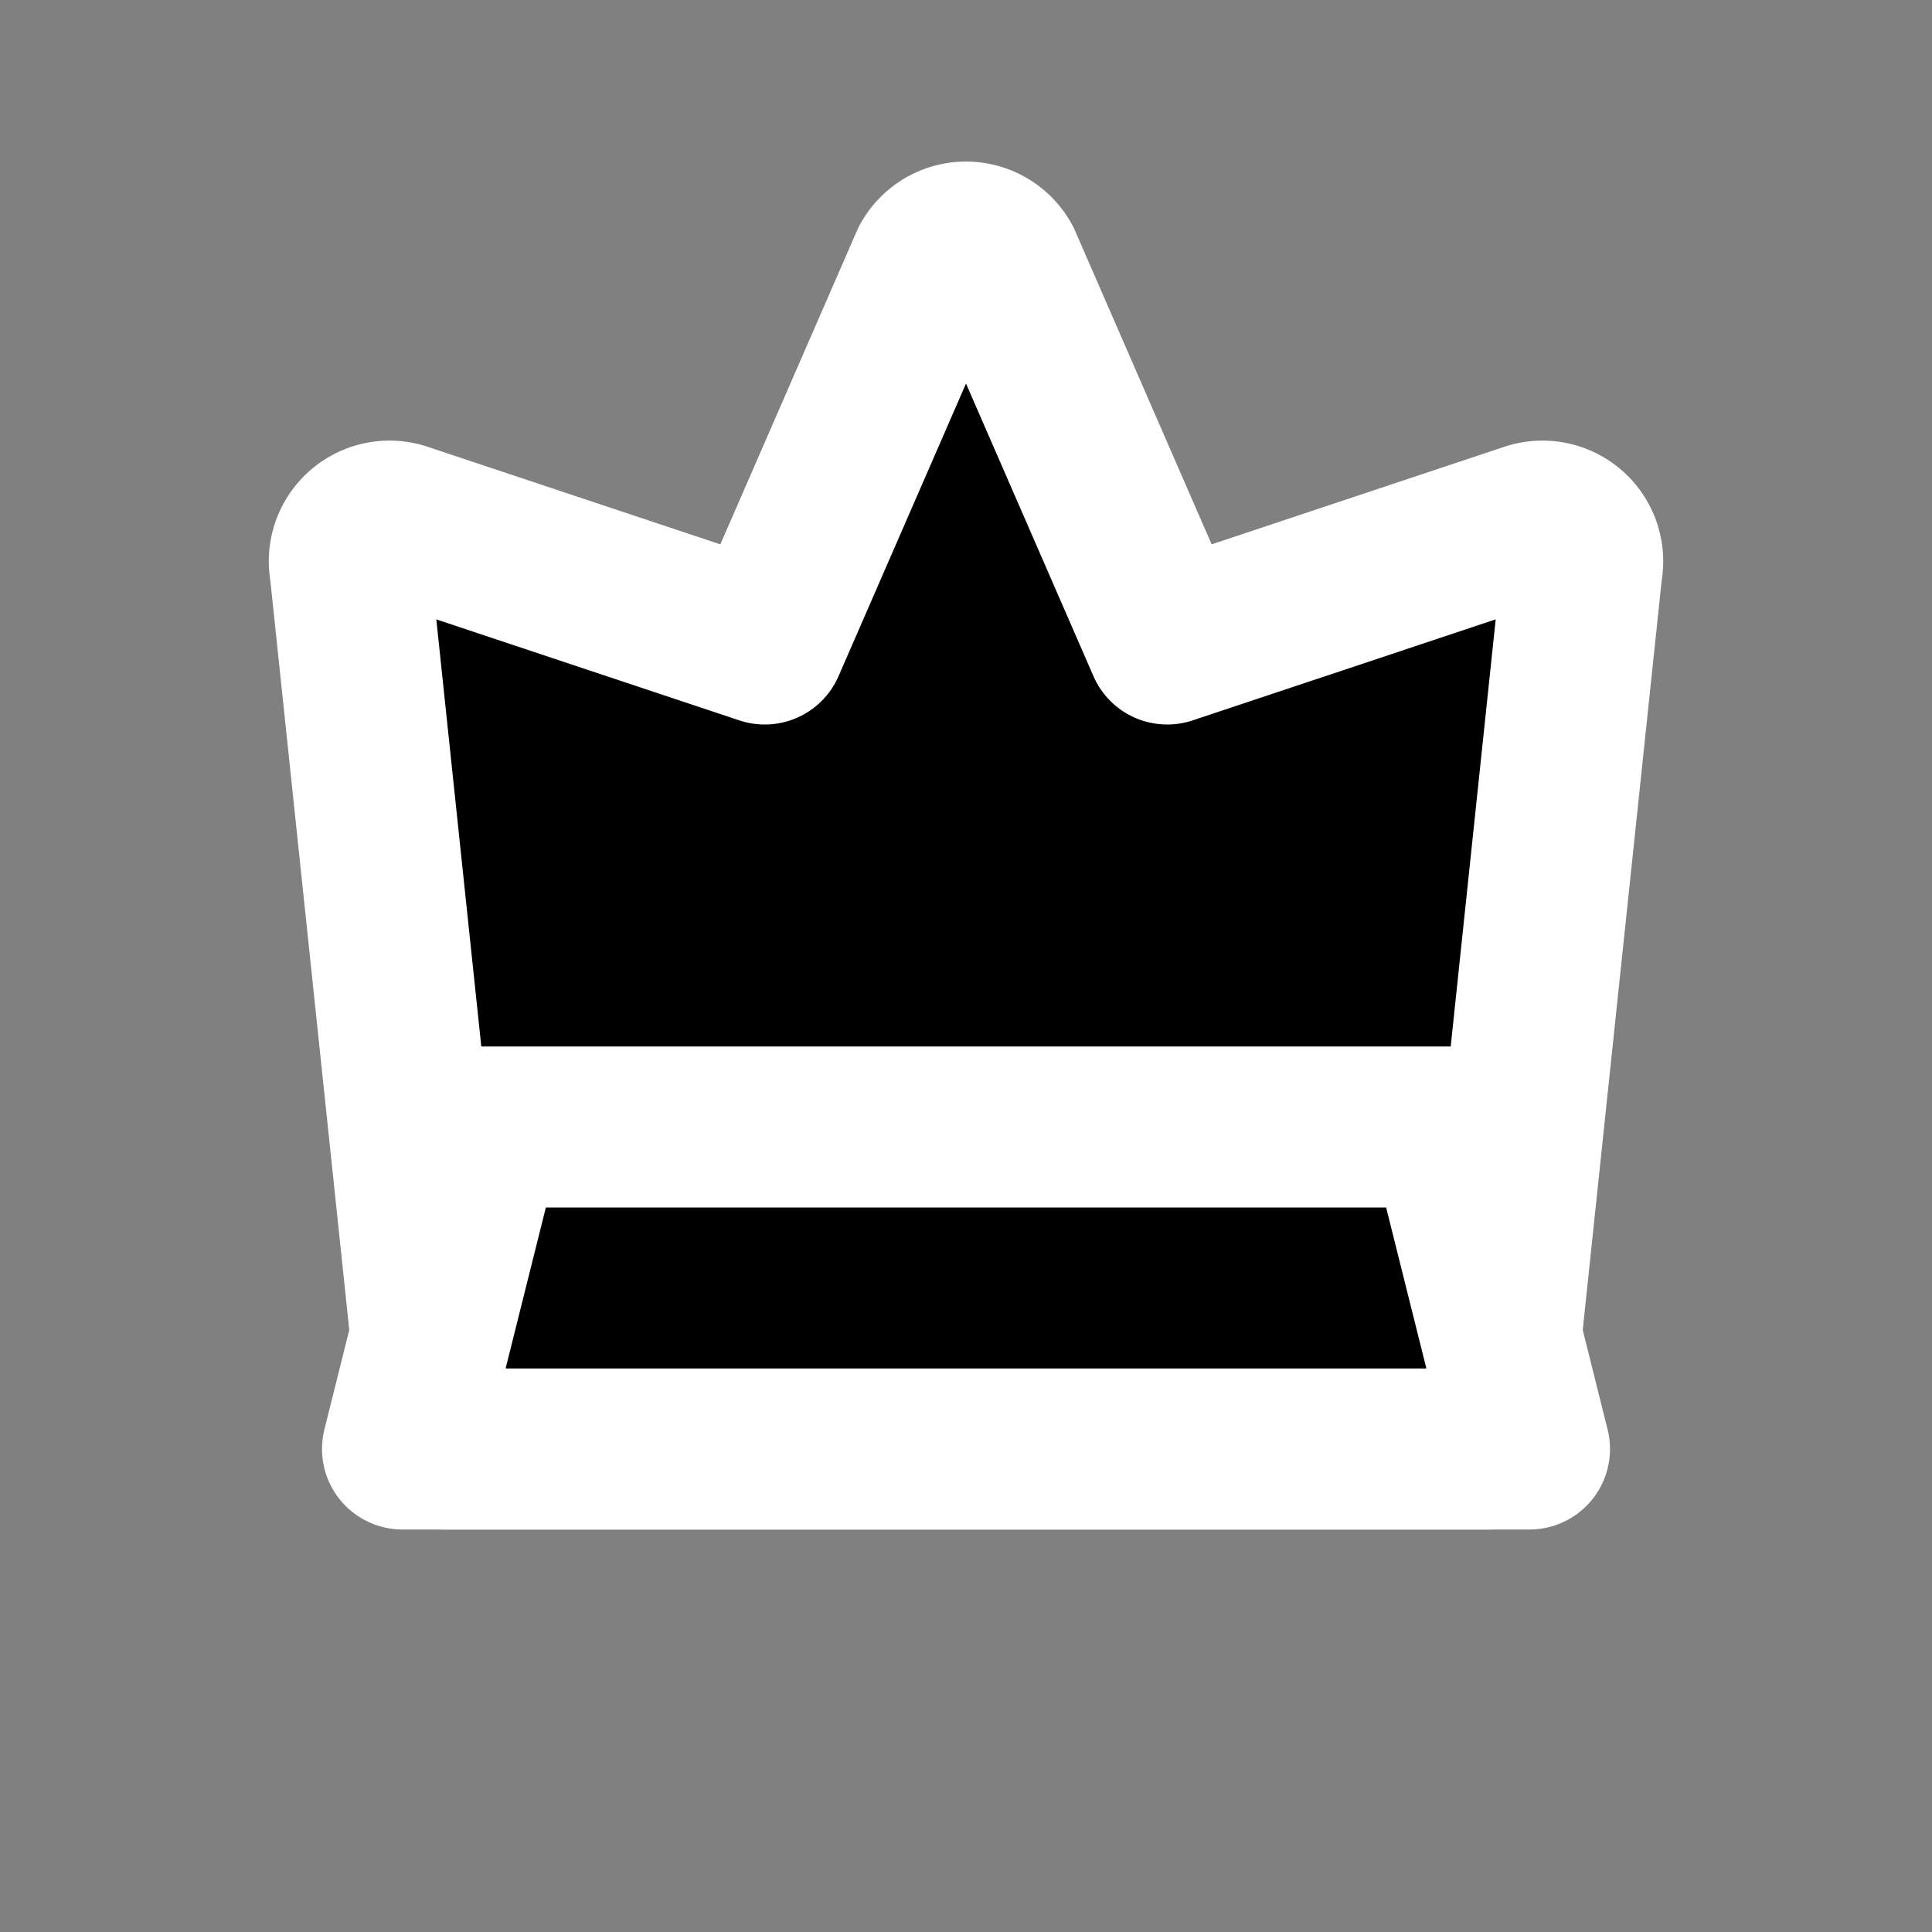
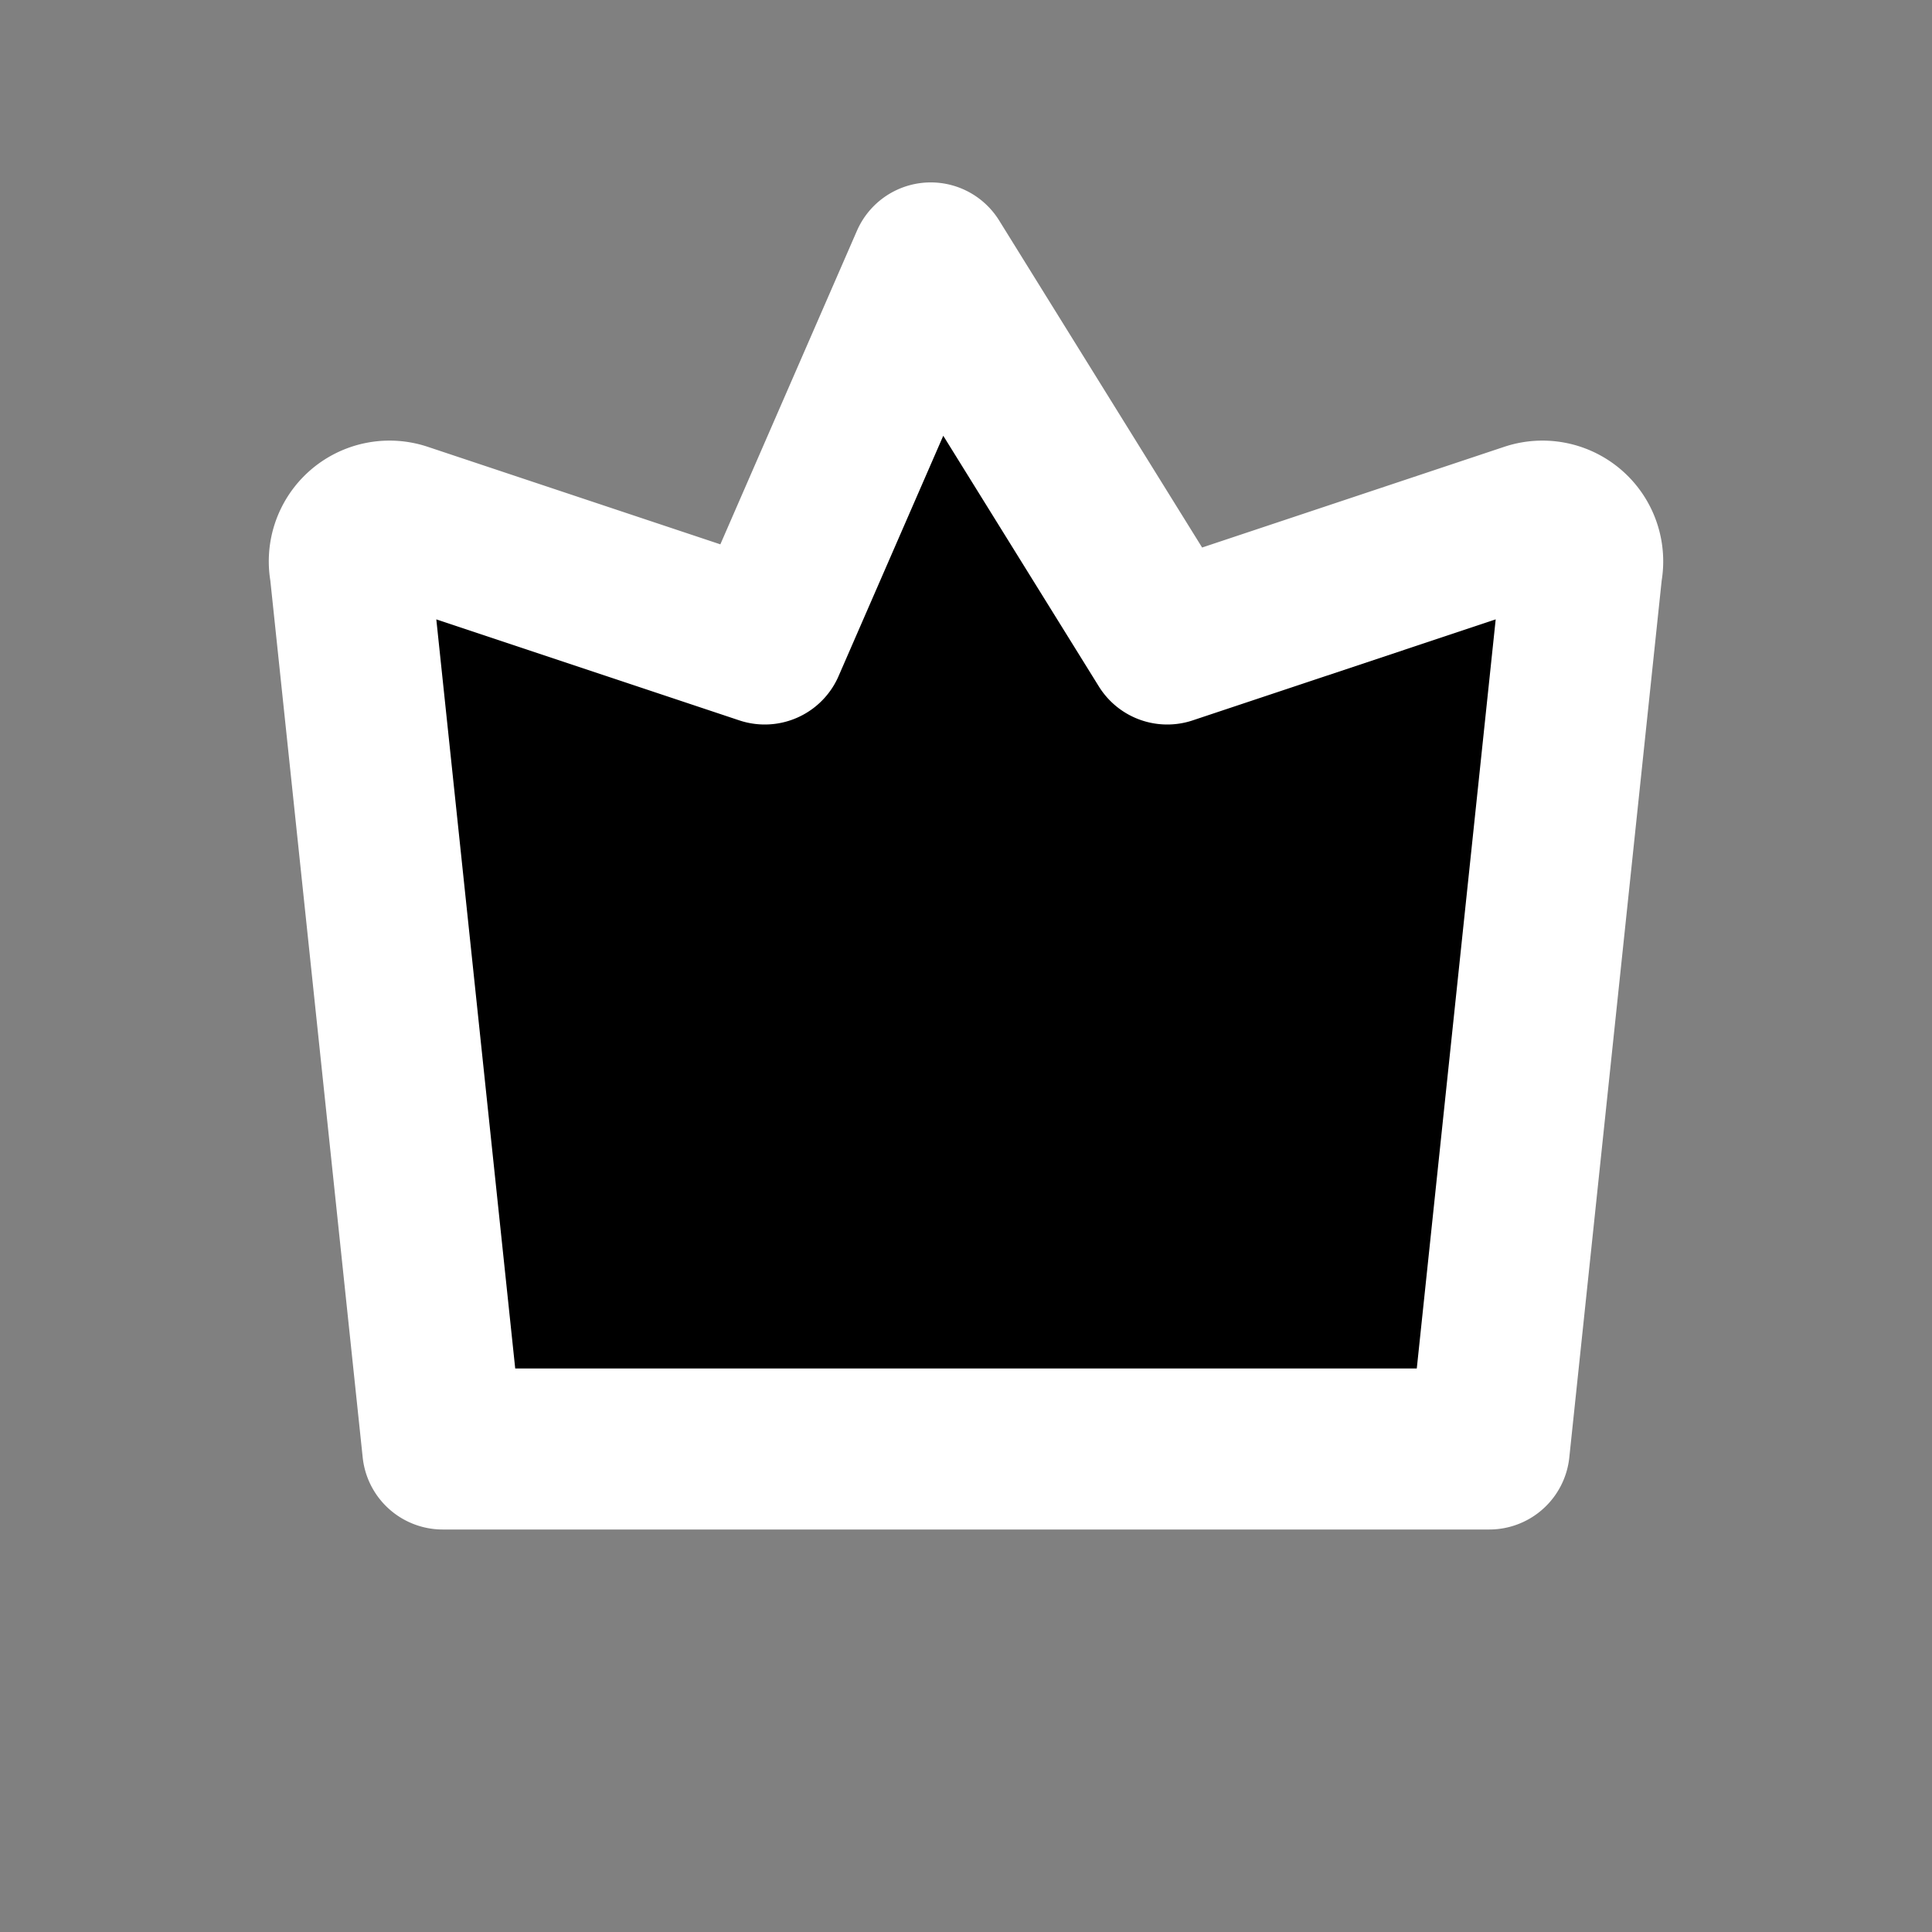
<svg xmlns="http://www.w3.org/2000/svg" viewBox="0 0 24 24" width="32" height="32" fill="black" stroke="white" stroke-width="2" stroke-linecap="round" stroke-linejoin="round">
  <rect x="0" y="0" width="24" height="24" fill="#808080" stroke="none" />
-   <path d="M11.562 3.266a.5.5 0 0 1 .876 0L14.5 8l4.5-1.5a.5.5 0 0 1 .651.573L18.5 18H5.5l-1.151-10.927A.5.5 0 0 1 5 6.5L9.5 8l2.062-4.734Z" />
-   <path d="M5 18h14l-1-4H6l-1 4Z" />
+   <path d="M11.562 3.266L14.5 8l4.5-1.5a.5.5 0 0 1 .651.573L18.5 18H5.5l-1.151-10.927A.5.5 0 0 1 5 6.5L9.5 8l2.062-4.734Z" />
</svg>